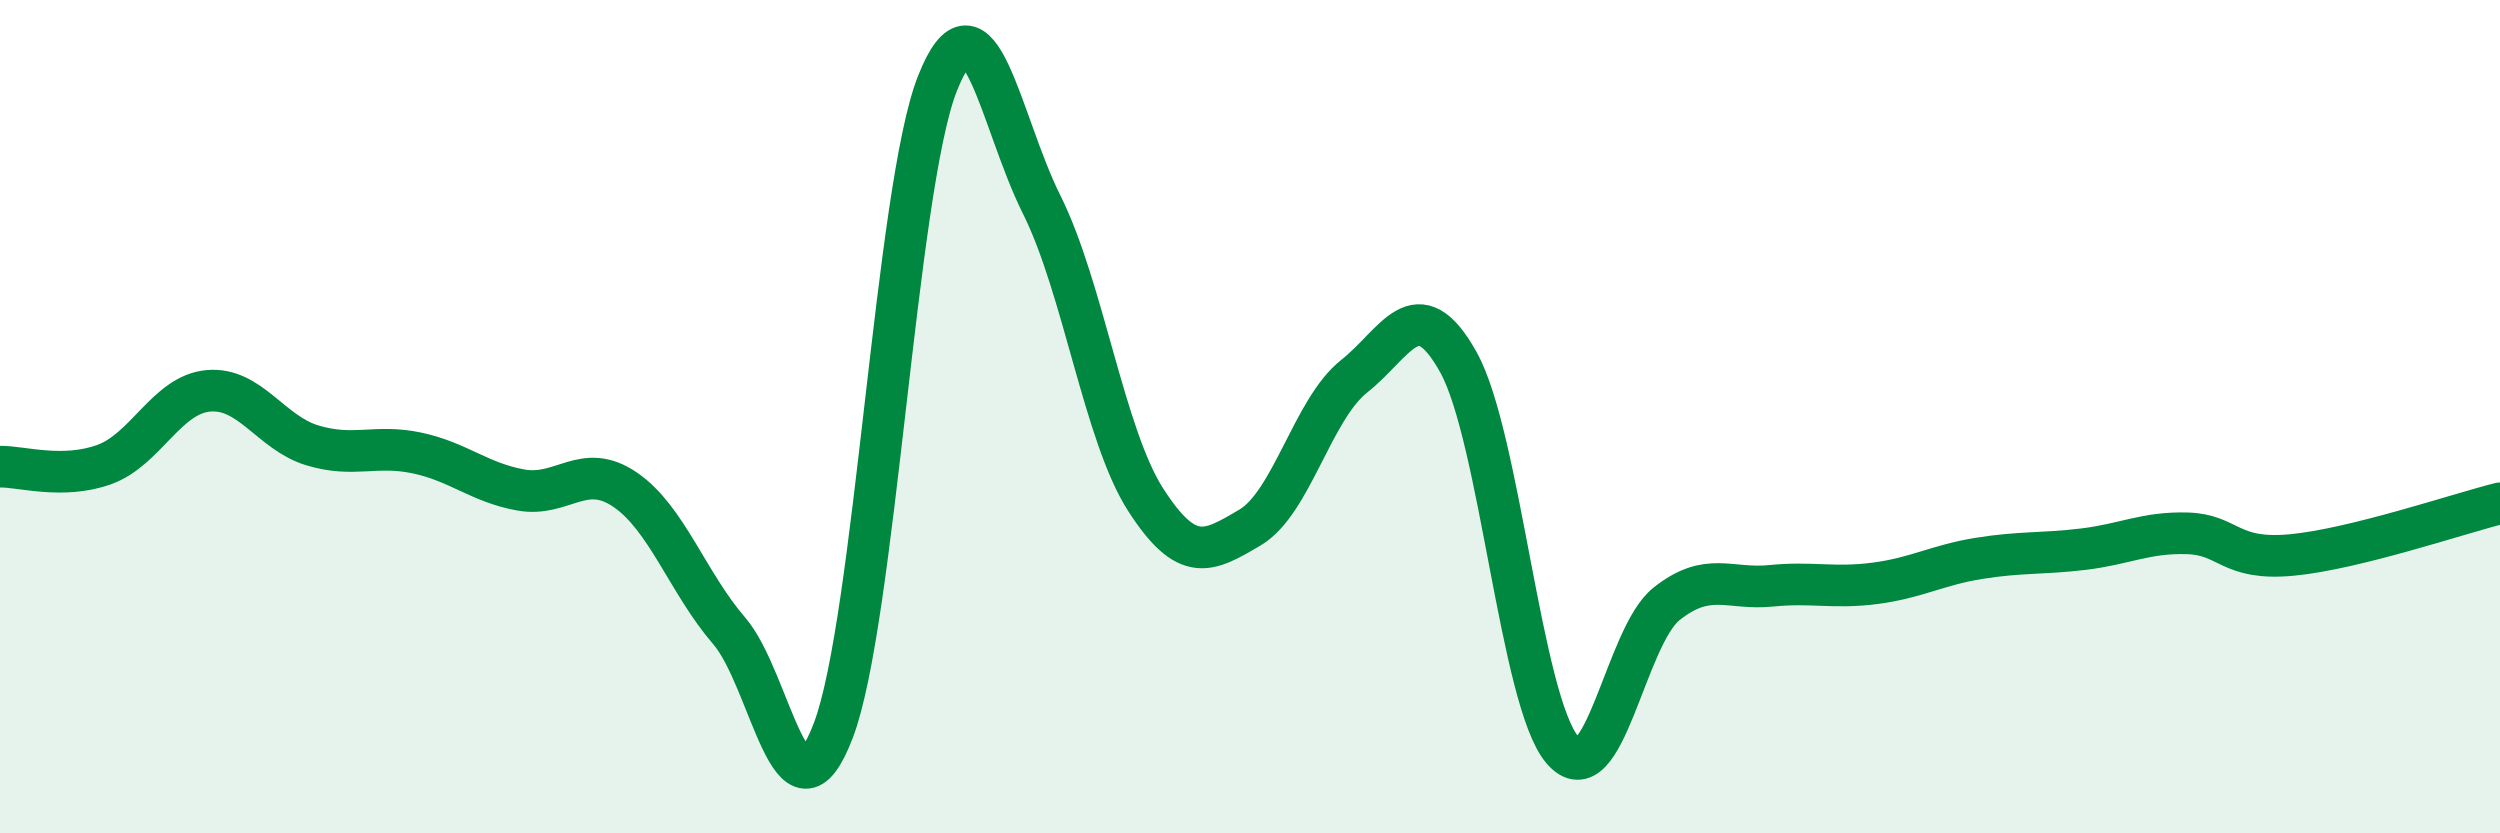
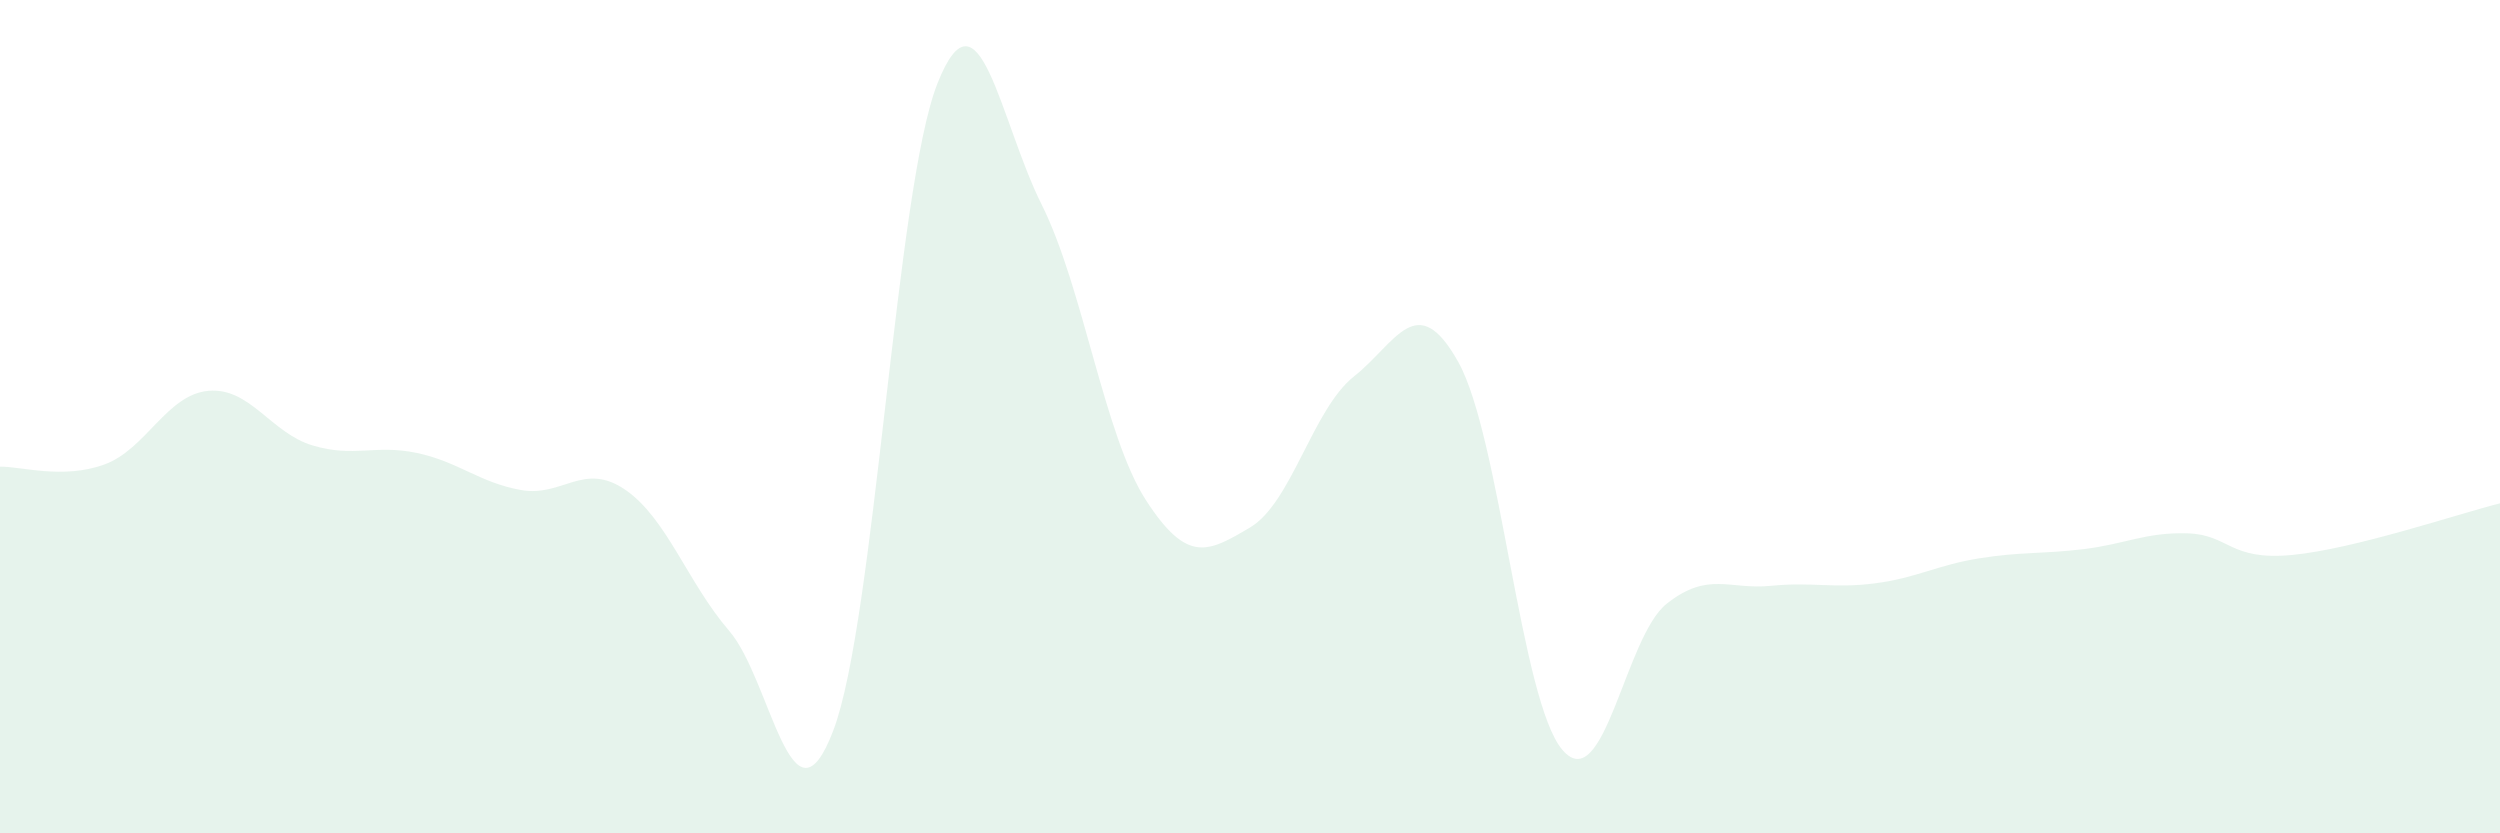
<svg xmlns="http://www.w3.org/2000/svg" width="60" height="20" viewBox="0 0 60 20">
  <path d="M 0,11.2 C 0.5,11.19 1.5,11.51 2.5,11.15 C 3.5,10.79 4,9.47 5,9.38 C 6,9.29 6.5,10.39 7.5,10.69 C 8.5,10.99 9,10.66 10,10.87 C 11,11.08 11.5,11.58 12.5,11.76 C 13.5,11.94 14,11.07 15,11.75 C 16,12.43 16.5,13.98 17.5,15.14 C 18.5,16.3 19,20.16 20,17.53 C 21,14.9 21.5,4.52 22.5,2 C 23.5,-0.52 24,2.91 25,4.91 C 26,6.91 26.5,10.45 27.5,12 C 28.5,13.55 29,13.25 30,12.66 C 31,12.07 31.5,9.82 32.5,9.03 C 33.5,8.24 34,6.9 35,8.69 C 36,10.48 36.5,16.84 37.5,18 C 38.5,19.16 39,15.28 40,14.49 C 41,13.7 41.5,14.16 42.5,14.06 C 43.5,13.96 44,14.13 45,14 C 46,13.87 46.5,13.56 47.5,13.4 C 48.5,13.24 49,13.3 50,13.18 C 51,13.06 51.5,12.77 52.5,12.8 C 53.5,12.83 53.5,13.46 55,13.32 C 56.5,13.18 59,12.33 60,12.08L60 20L0 20Z" fill="#008740" opacity="0.1" stroke-linecap="round" stroke-linejoin="round" />
-   <path d="M 0,11.2 C 0.5,11.19 1.5,11.51 2.5,11.15 C 3.5,10.79 4,9.47 5,9.38 C 6,9.29 6.5,10.39 7.5,10.69 C 8.5,10.99 9,10.66 10,10.87 C 11,11.08 11.5,11.58 12.5,11.76 C 13.5,11.94 14,11.07 15,11.75 C 16,12.43 16.5,13.98 17.5,15.14 C 18.5,16.3 19,20.16 20,17.53 C 21,14.9 21.5,4.52 22.5,2 C 23.5,-0.52 24,2.91 25,4.91 C 26,6.91 26.5,10.45 27.5,12 C 28.5,13.55 29,13.25 30,12.66 C 31,12.07 31.5,9.82 32.5,9.03 C 33.5,8.24 34,6.9 35,8.69 C 36,10.48 36.5,16.84 37.5,18 C 38.5,19.16 39,15.28 40,14.49 C 41,13.7 41.5,14.16 42.5,14.06 C 43.5,13.96 44,14.13 45,14 C 46,13.87 46.5,13.56 47.5,13.4 C 48.5,13.24 49,13.3 50,13.18 C 51,13.06 51.5,12.77 52.5,12.8 C 53.5,12.83 53.5,13.46 55,13.32 C 56.5,13.18 59,12.33 60,12.08" stroke="#008740" stroke-width="1" fill="none" stroke-linecap="round" stroke-linejoin="round" />
</svg>